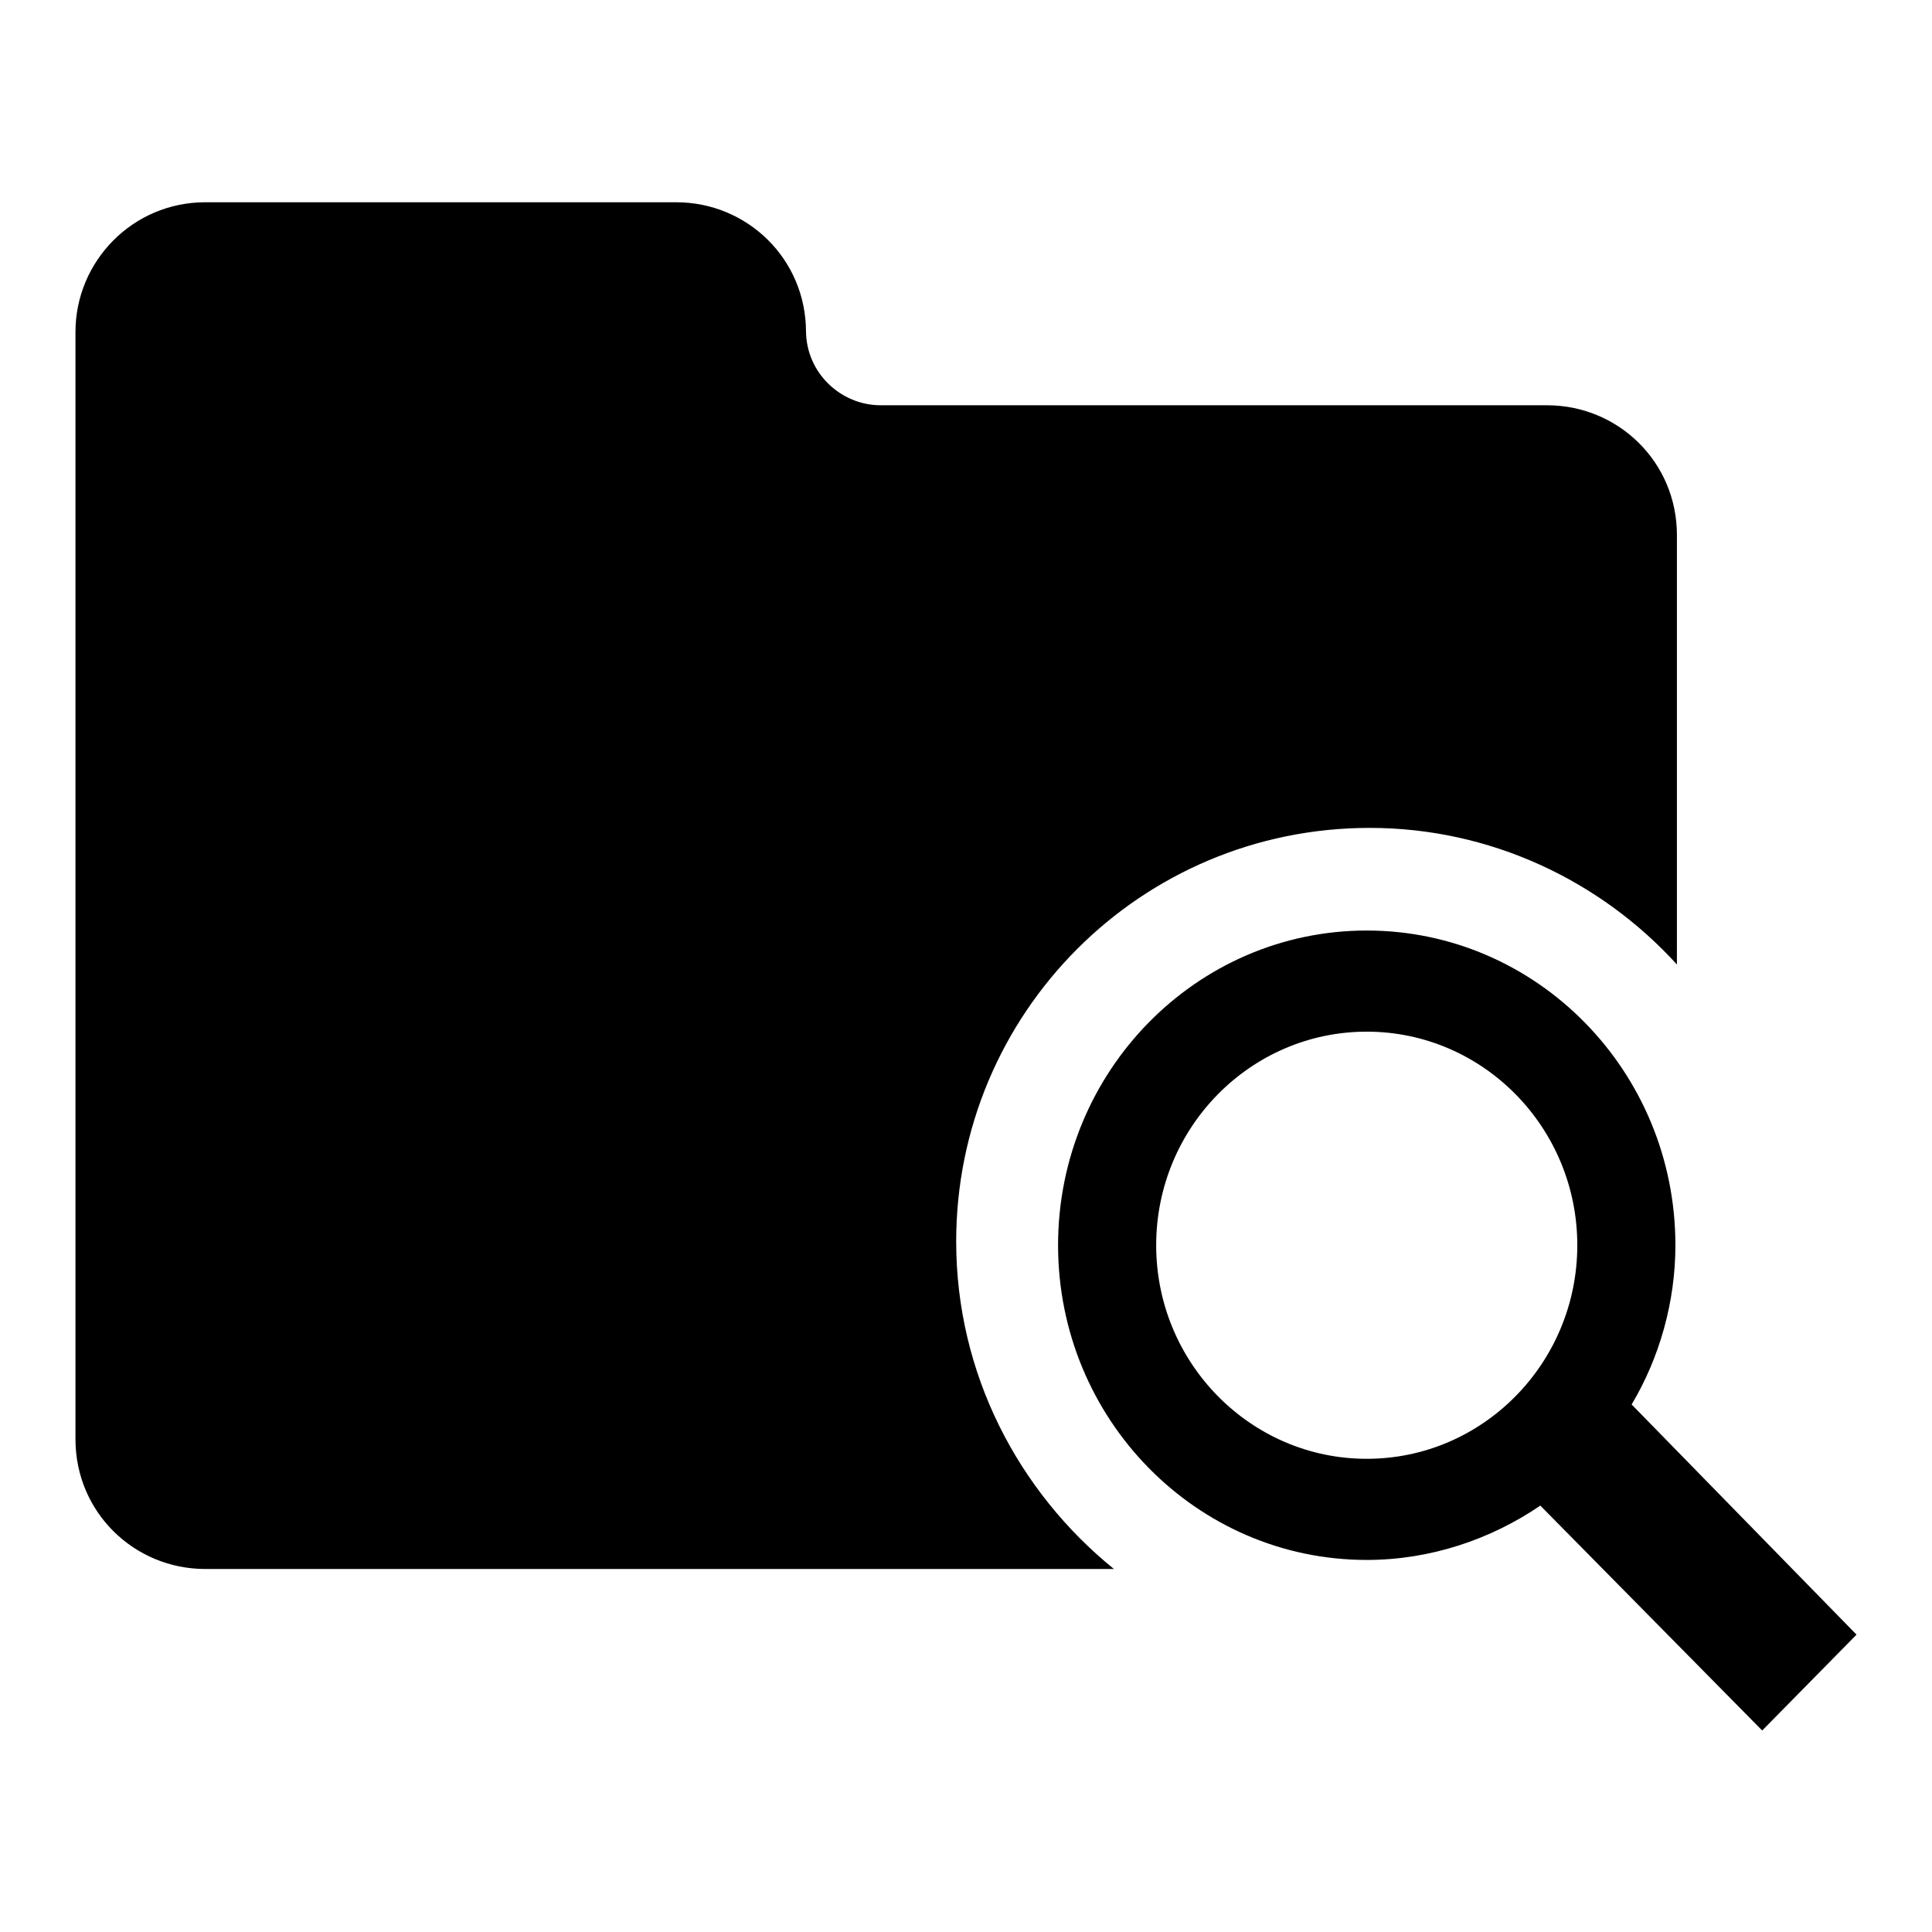
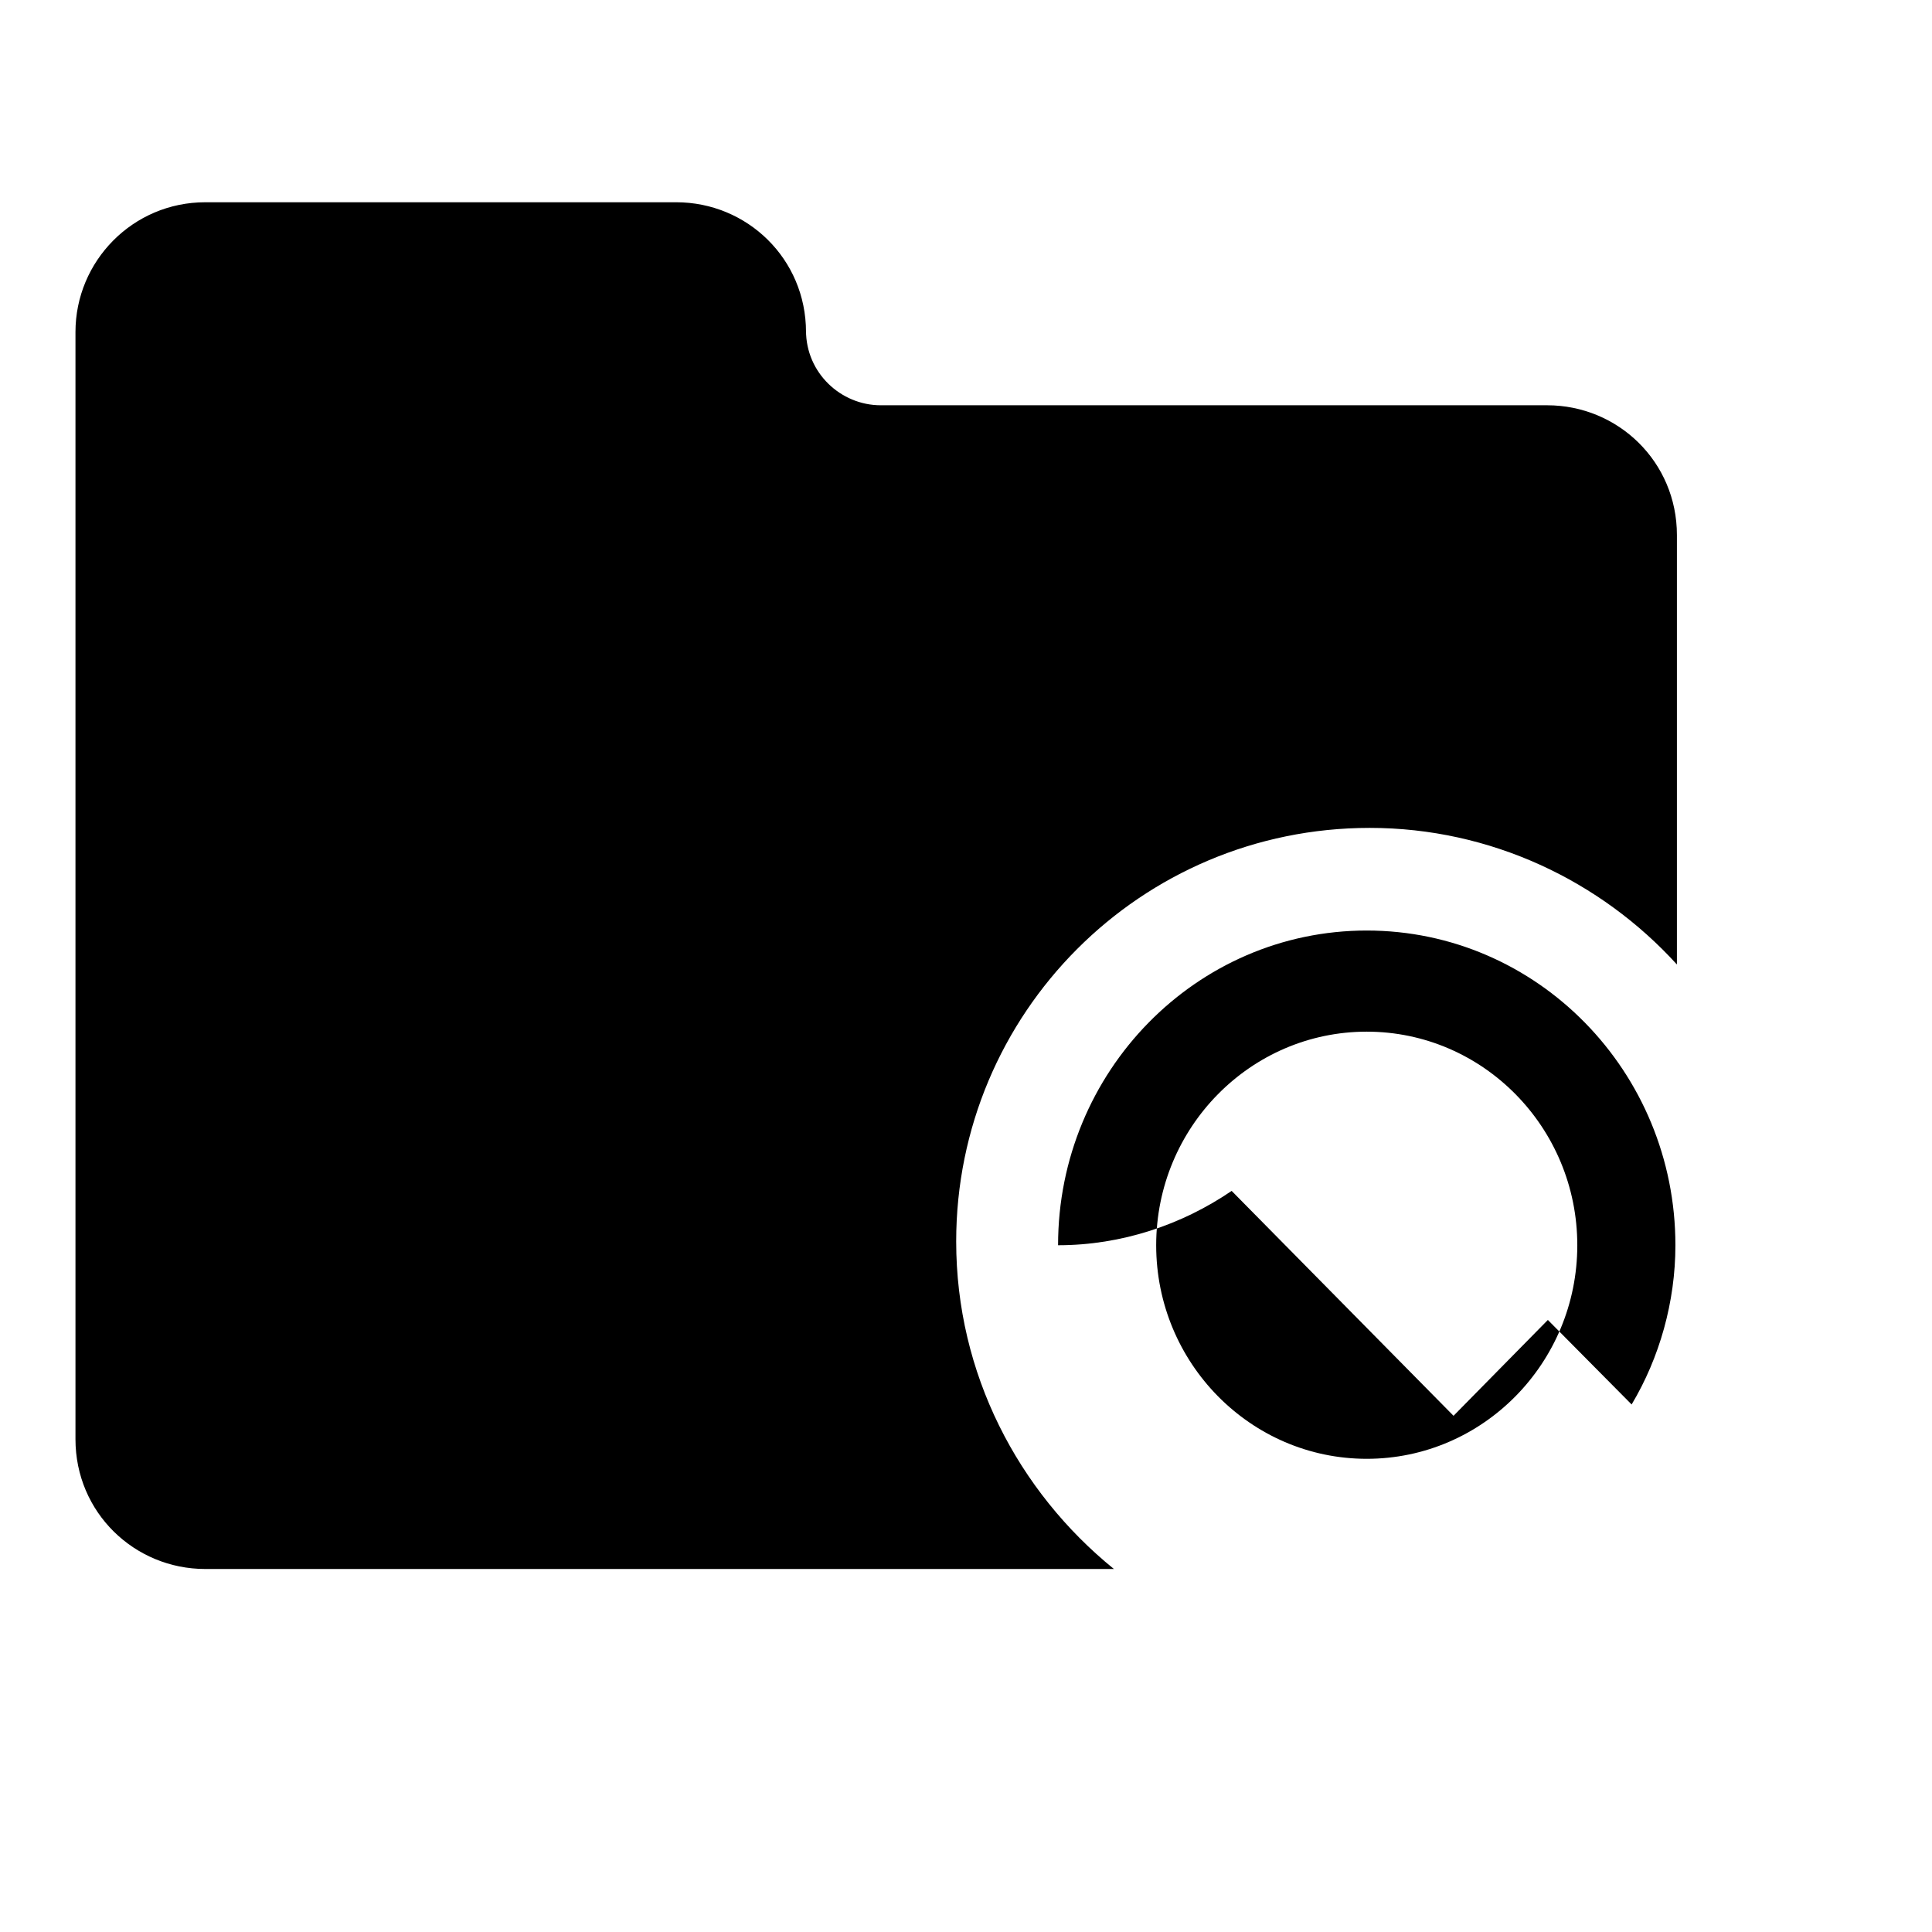
<svg xmlns="http://www.w3.org/2000/svg" version="1.1" x="0px" y="0px" viewBox="0 0 256 256" enable-background="new 0 0 256 256" xml:space="preserve">
  <g>
    <g>
-       <path fill="#000000" d="M126.7,164.5c0-30.2,24.4-54.8,54.8-54.8c16,0,30.6,7,40.7,18.1V70.9c0-9.7-7.8-17.2-17.2-17.2h-88.3c-5.3,0-9.9-4.3-9.9-9.9V44c0-9.7-7.8-17.2-17.2-17.2H27.2C17.6,26.8,10,34.6,10,44v146.7c0,9.7,7.8,17.2,17.2,17.2h120.4C134.9,197.6,126.7,182,126.7,164.5z M216.2,186.1c3.7-6.2,5.8-13.6,5.8-21.1c0-23-18.3-41.7-40.9-41.7c-22.6,0-40.9,18.7-40.9,41.7c0,23,18.3,41.7,40.9,41.7c8.4,0,16.4-2.7,23-7.2l29.4,29.8l12.5-12.7L216.2,186.1z M181.1,193.3c-15.4,0-27.9-12.7-27.9-28.3s12.5-28.3,27.9-28.3s27.9,12.7,27.9,28.3S196.5,193.3,181.1,193.3z" />
+       <path fill="#000000" d="M126.7,164.5c0-30.2,24.4-54.8,54.8-54.8c16,0,30.6,7,40.7,18.1V70.9c0-9.7-7.8-17.2-17.2-17.2h-88.3c-5.3,0-9.9-4.3-9.9-9.9V44c0-9.7-7.8-17.2-17.2-17.2H27.2C17.6,26.8,10,34.6,10,44v146.7c0,9.7,7.8,17.2,17.2,17.2h120.4C134.9,197.6,126.7,182,126.7,164.5z M216.2,186.1c3.7-6.2,5.8-13.6,5.8-21.1c0-23-18.3-41.7-40.9-41.7c-22.6,0-40.9,18.7-40.9,41.7c8.4,0,16.4-2.7,23-7.2l29.4,29.8l12.5-12.7L216.2,186.1z M181.1,193.3c-15.4,0-27.9-12.7-27.9-28.3s12.5-28.3,27.9-28.3s27.9,12.7,27.9,28.3S196.5,193.3,181.1,193.3z" />
    </g>
  </g>
</svg>